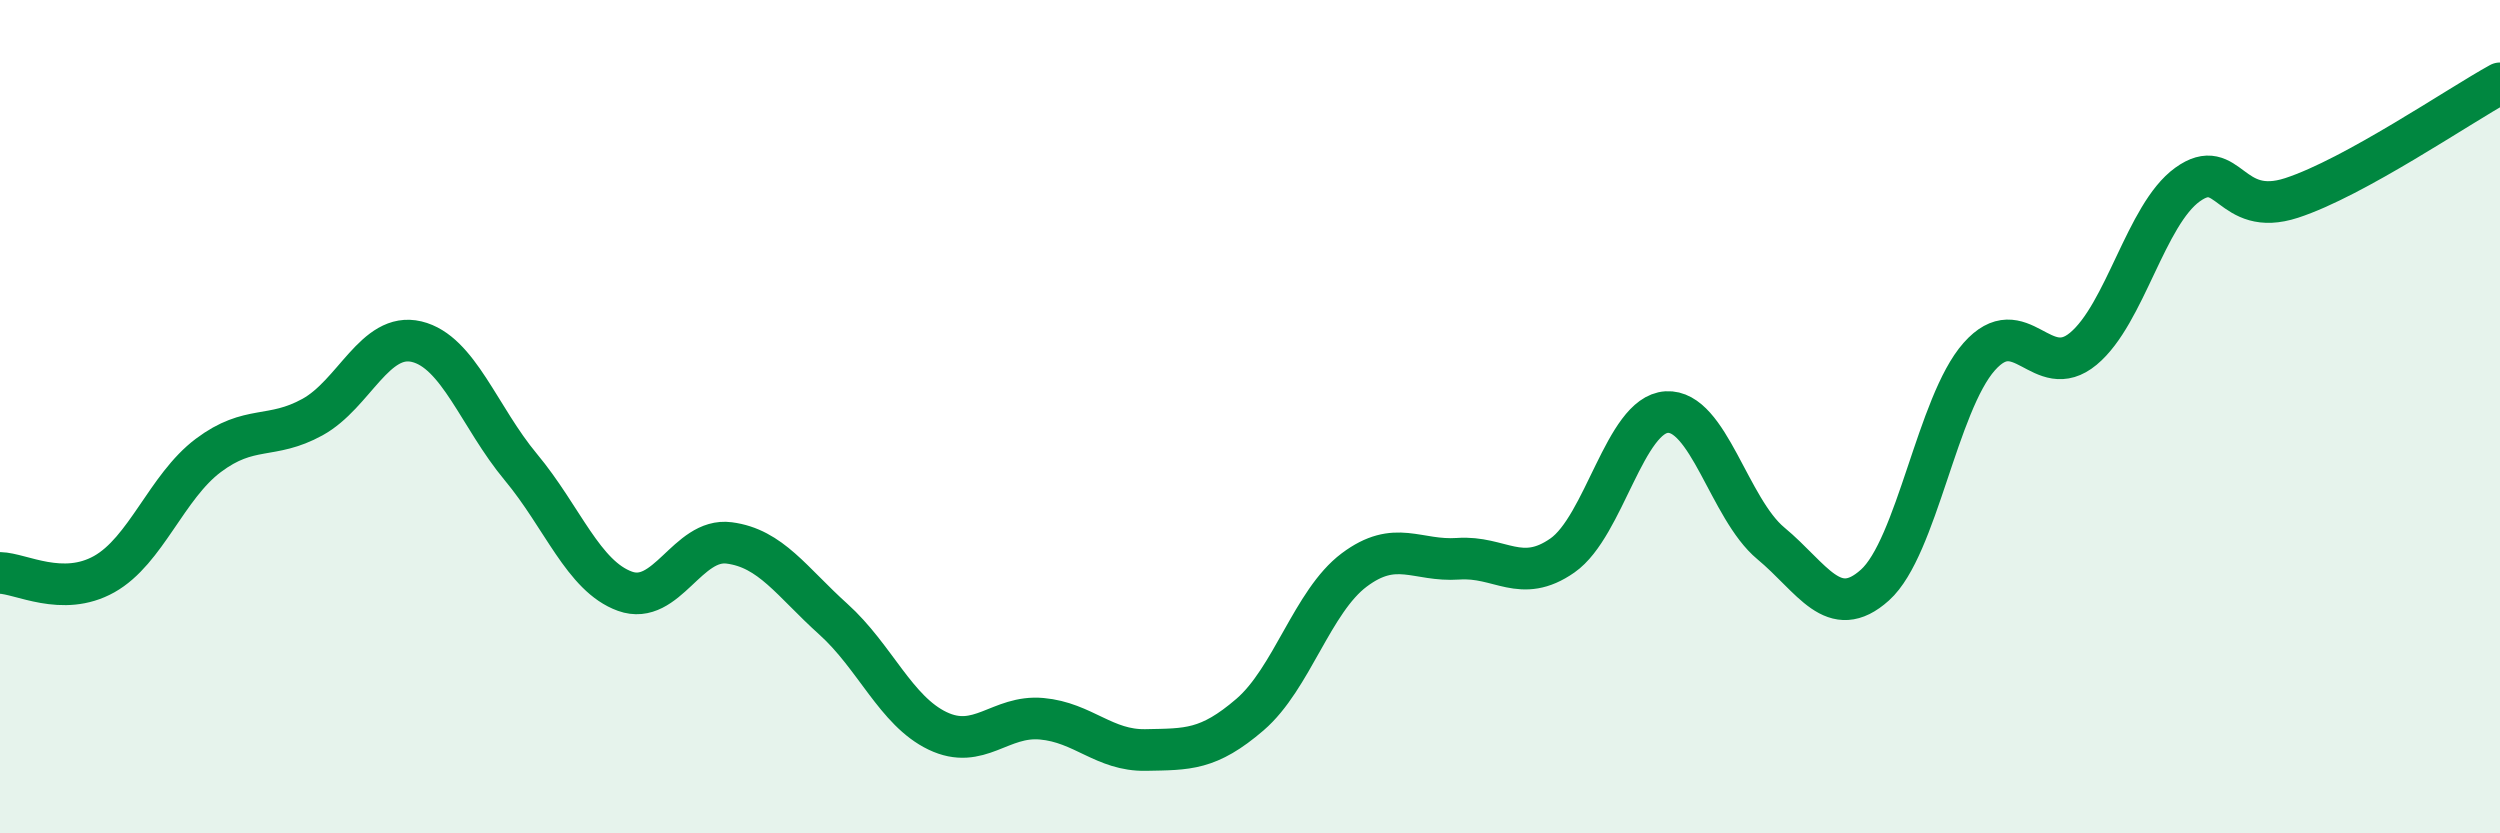
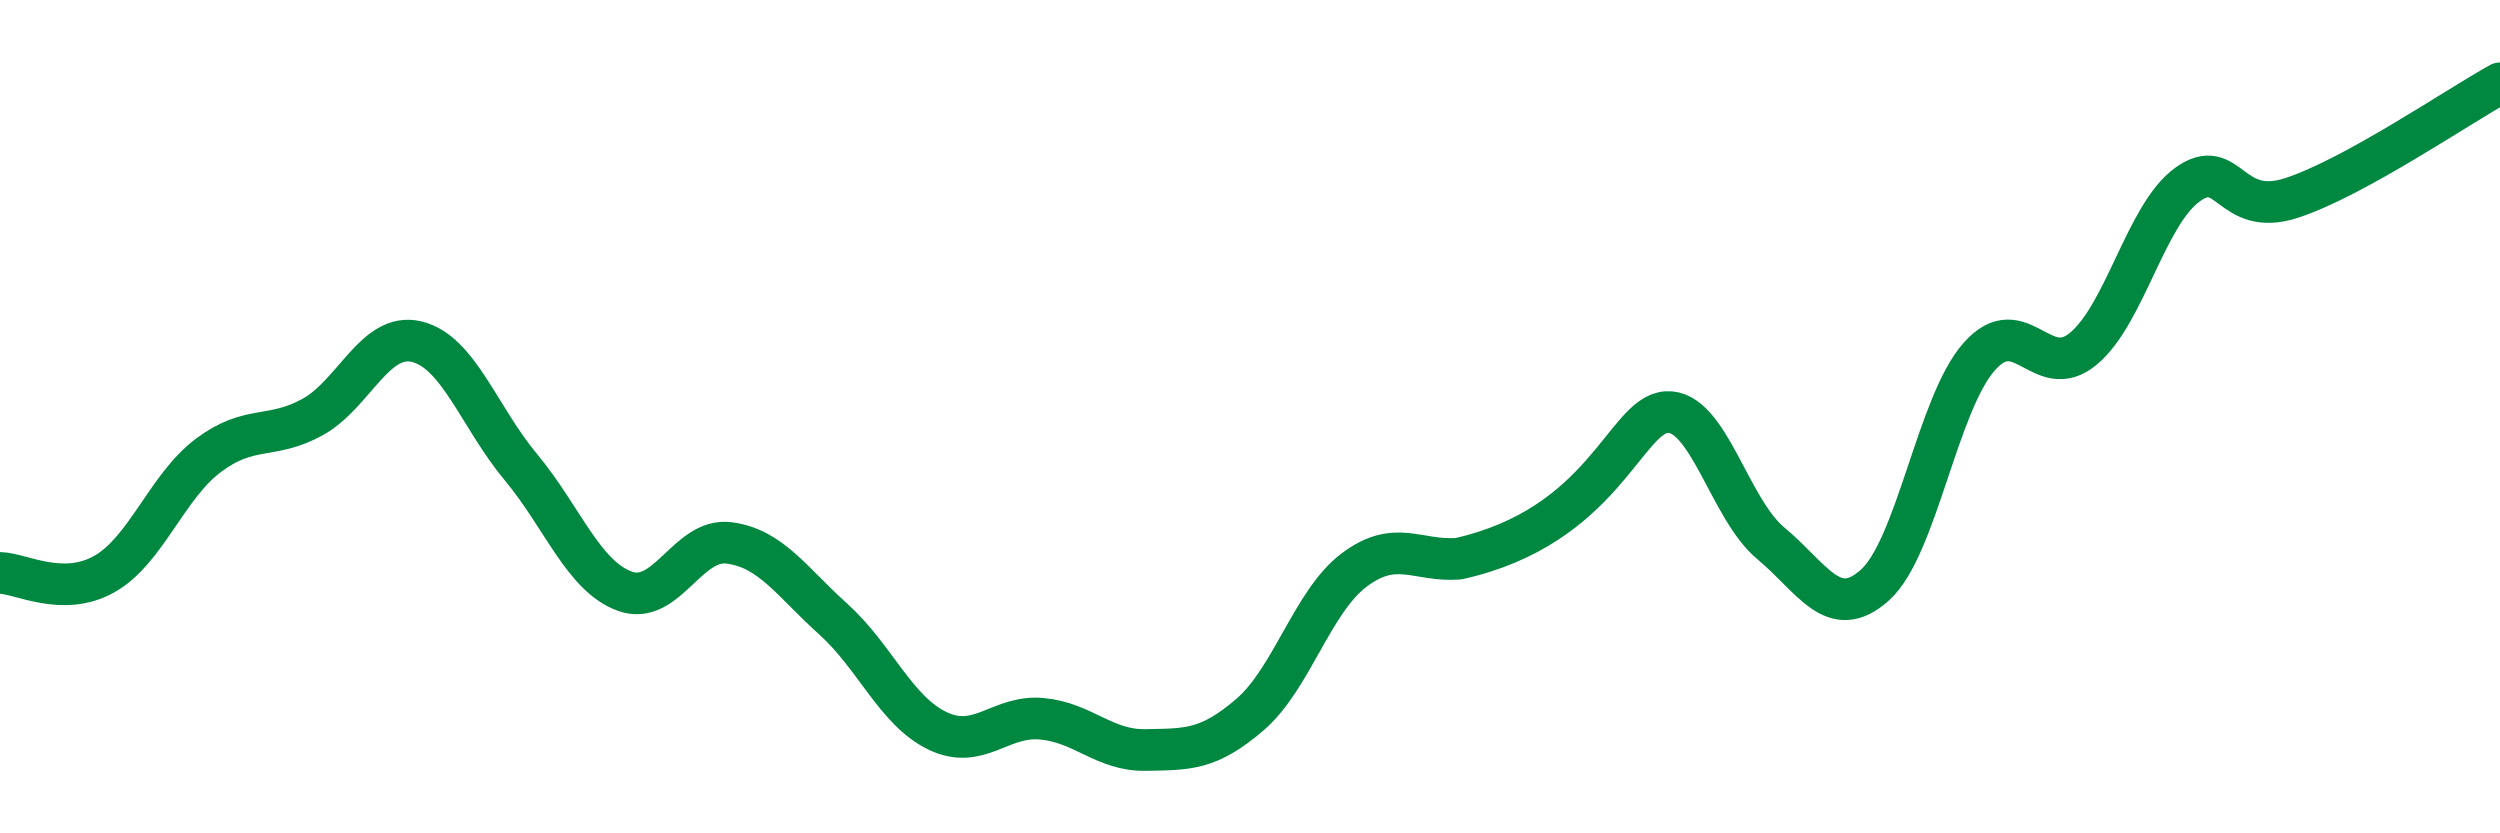
<svg xmlns="http://www.w3.org/2000/svg" width="60" height="20" viewBox="0 0 60 20">
-   <path d="M 0,13.75 C 0.5,13.76 1.5,14.34 2.5,13.78 C 3.5,13.22 4,11.68 5,10.93 C 6,10.18 6.5,10.56 7.5,10.01 C 8.5,9.46 9,7.96 10,8.2 C 11,8.44 11.5,10.01 12.5,11.21 C 13.5,12.41 14,13.83 15,14.19 C 16,14.55 16.5,12.9 17.5,13.03 C 18.5,13.16 19,13.96 20,14.86 C 21,15.76 21.5,17.06 22.5,17.54 C 23.5,18.02 24,17.16 25,17.25 C 26,17.34 26.5,18.02 27.5,18 C 28.5,17.98 29,18.01 30,17.15 C 31,16.29 31.5,14.43 32.5,13.68 C 33.5,12.93 34,13.48 35,13.41 C 36,13.34 36.5,14.03 37.5,13.33 C 38.5,12.63 39,9.95 40,9.89 C 41,9.83 41.5,12.21 42.5,13.04 C 43.5,13.87 44,14.94 45,14.04 C 46,13.14 46.5,9.69 47.5,8.56 C 48.5,7.43 49,9.2 50,8.37 C 51,7.54 51.5,5.15 52.5,4.43 C 53.5,3.71 53.5,5.24 55,4.75 C 56.5,4.26 59,2.55 60,2L60 20L0 20Z" fill="#008740" opacity="0.1" stroke-linecap="round" stroke-linejoin="round" />
-   <path d="M 0,13.75 C 0.5,13.76 1.5,14.34 2.5,13.78 C 3.5,13.22 4,11.68 5,10.93 C 6,10.18 6.5,10.56 7.5,10.01 C 8.5,9.46 9,7.96 10,8.2 C 11,8.44 11.5,10.01 12.5,11.21 C 13.5,12.41 14,13.83 15,14.19 C 16,14.55 16.5,12.9 17.5,13.03 C 18.5,13.16 19,13.96 20,14.86 C 21,15.76 21.5,17.06 22.5,17.54 C 23.5,18.02 24,17.16 25,17.25 C 26,17.34 26.5,18.02 27.5,18 C 28.5,17.98 29,18.01 30,17.15 C 31,16.29 31.5,14.43 32.5,13.68 C 33.5,12.93 34,13.48 35,13.41 C 36,13.34 36.5,14.03 37.5,13.33 C 38.5,12.63 39,9.95 40,9.89 C 41,9.83 41.5,12.21 42.5,13.04 C 43.5,13.87 44,14.94 45,14.04 C 46,13.14 46.5,9.69 47.5,8.56 C 48.5,7.43 49,9.2 50,8.37 C 51,7.54 51.5,5.15 52.5,4.43 C 53.5,3.71 53.5,5.24 55,4.75 C 56.5,4.26 59,2.55 60,2" stroke="#008740" stroke-width="1" fill="none" stroke-linecap="round" stroke-linejoin="round" />
+   <path d="M 0,13.75 C 0.5,13.76 1.5,14.34 2.5,13.78 C 3.5,13.22 4,11.68 5,10.93 C 6,10.18 6.5,10.56 7.5,10.01 C 8.5,9.46 9,7.96 10,8.2 C 11,8.44 11.5,10.01 12.5,11.21 C 13.5,12.41 14,13.83 15,14.19 C 16,14.55 16.5,12.9 17.5,13.03 C 18.5,13.16 19,13.96 20,14.86 C 21,15.76 21.5,17.06 22.5,17.54 C 23.5,18.02 24,17.16 25,17.25 C 26,17.34 26.5,18.02 27.5,18 C 28.5,17.98 29,18.01 30,17.15 C 31,16.29 31.5,14.43 32.5,13.68 C 33.5,12.93 34,13.48 35,13.41 C 38.5,12.63 39,9.95 40,9.89 C 41,9.83 41.5,12.21 42.5,13.04 C 43.5,13.87 44,14.94 45,14.04 C 46,13.14 46.5,9.69 47.5,8.56 C 48.5,7.43 49,9.2 50,8.37 C 51,7.54 51.5,5.15 52.5,4.43 C 53.5,3.71 53.5,5.24 55,4.75 C 56.5,4.26 59,2.55 60,2" stroke="#008740" stroke-width="1" fill="none" stroke-linecap="round" stroke-linejoin="round" />
</svg>